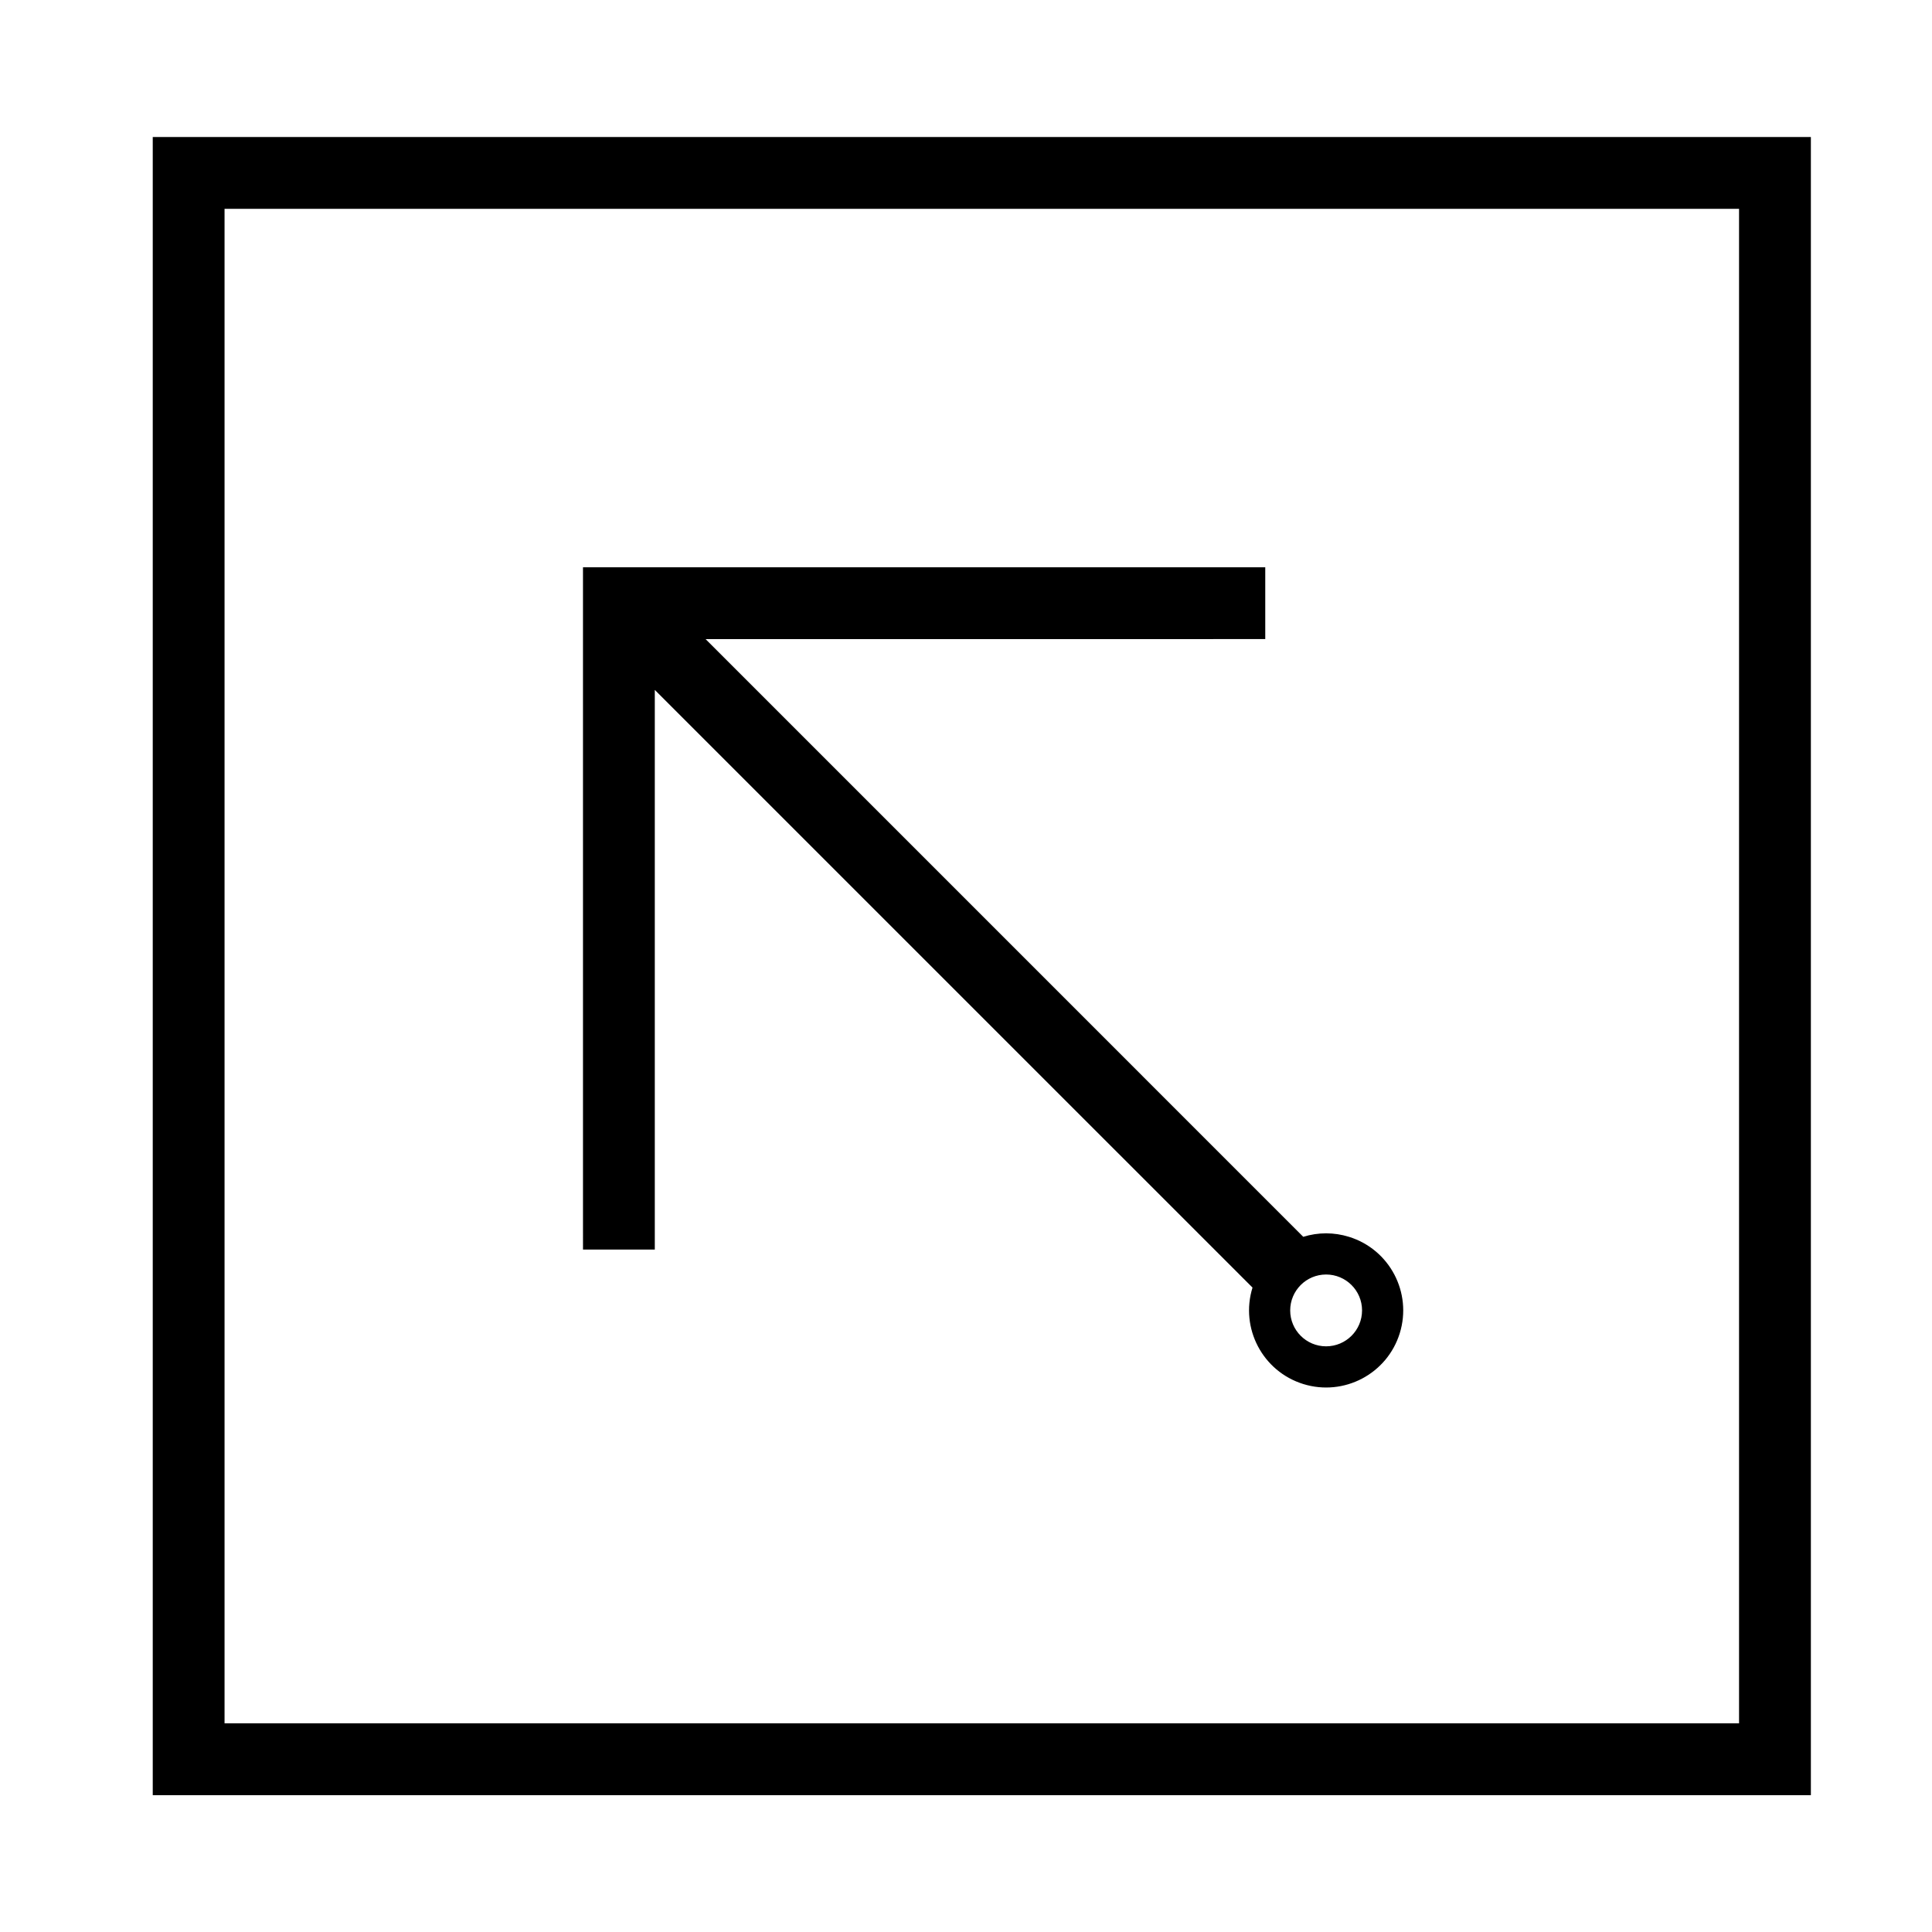
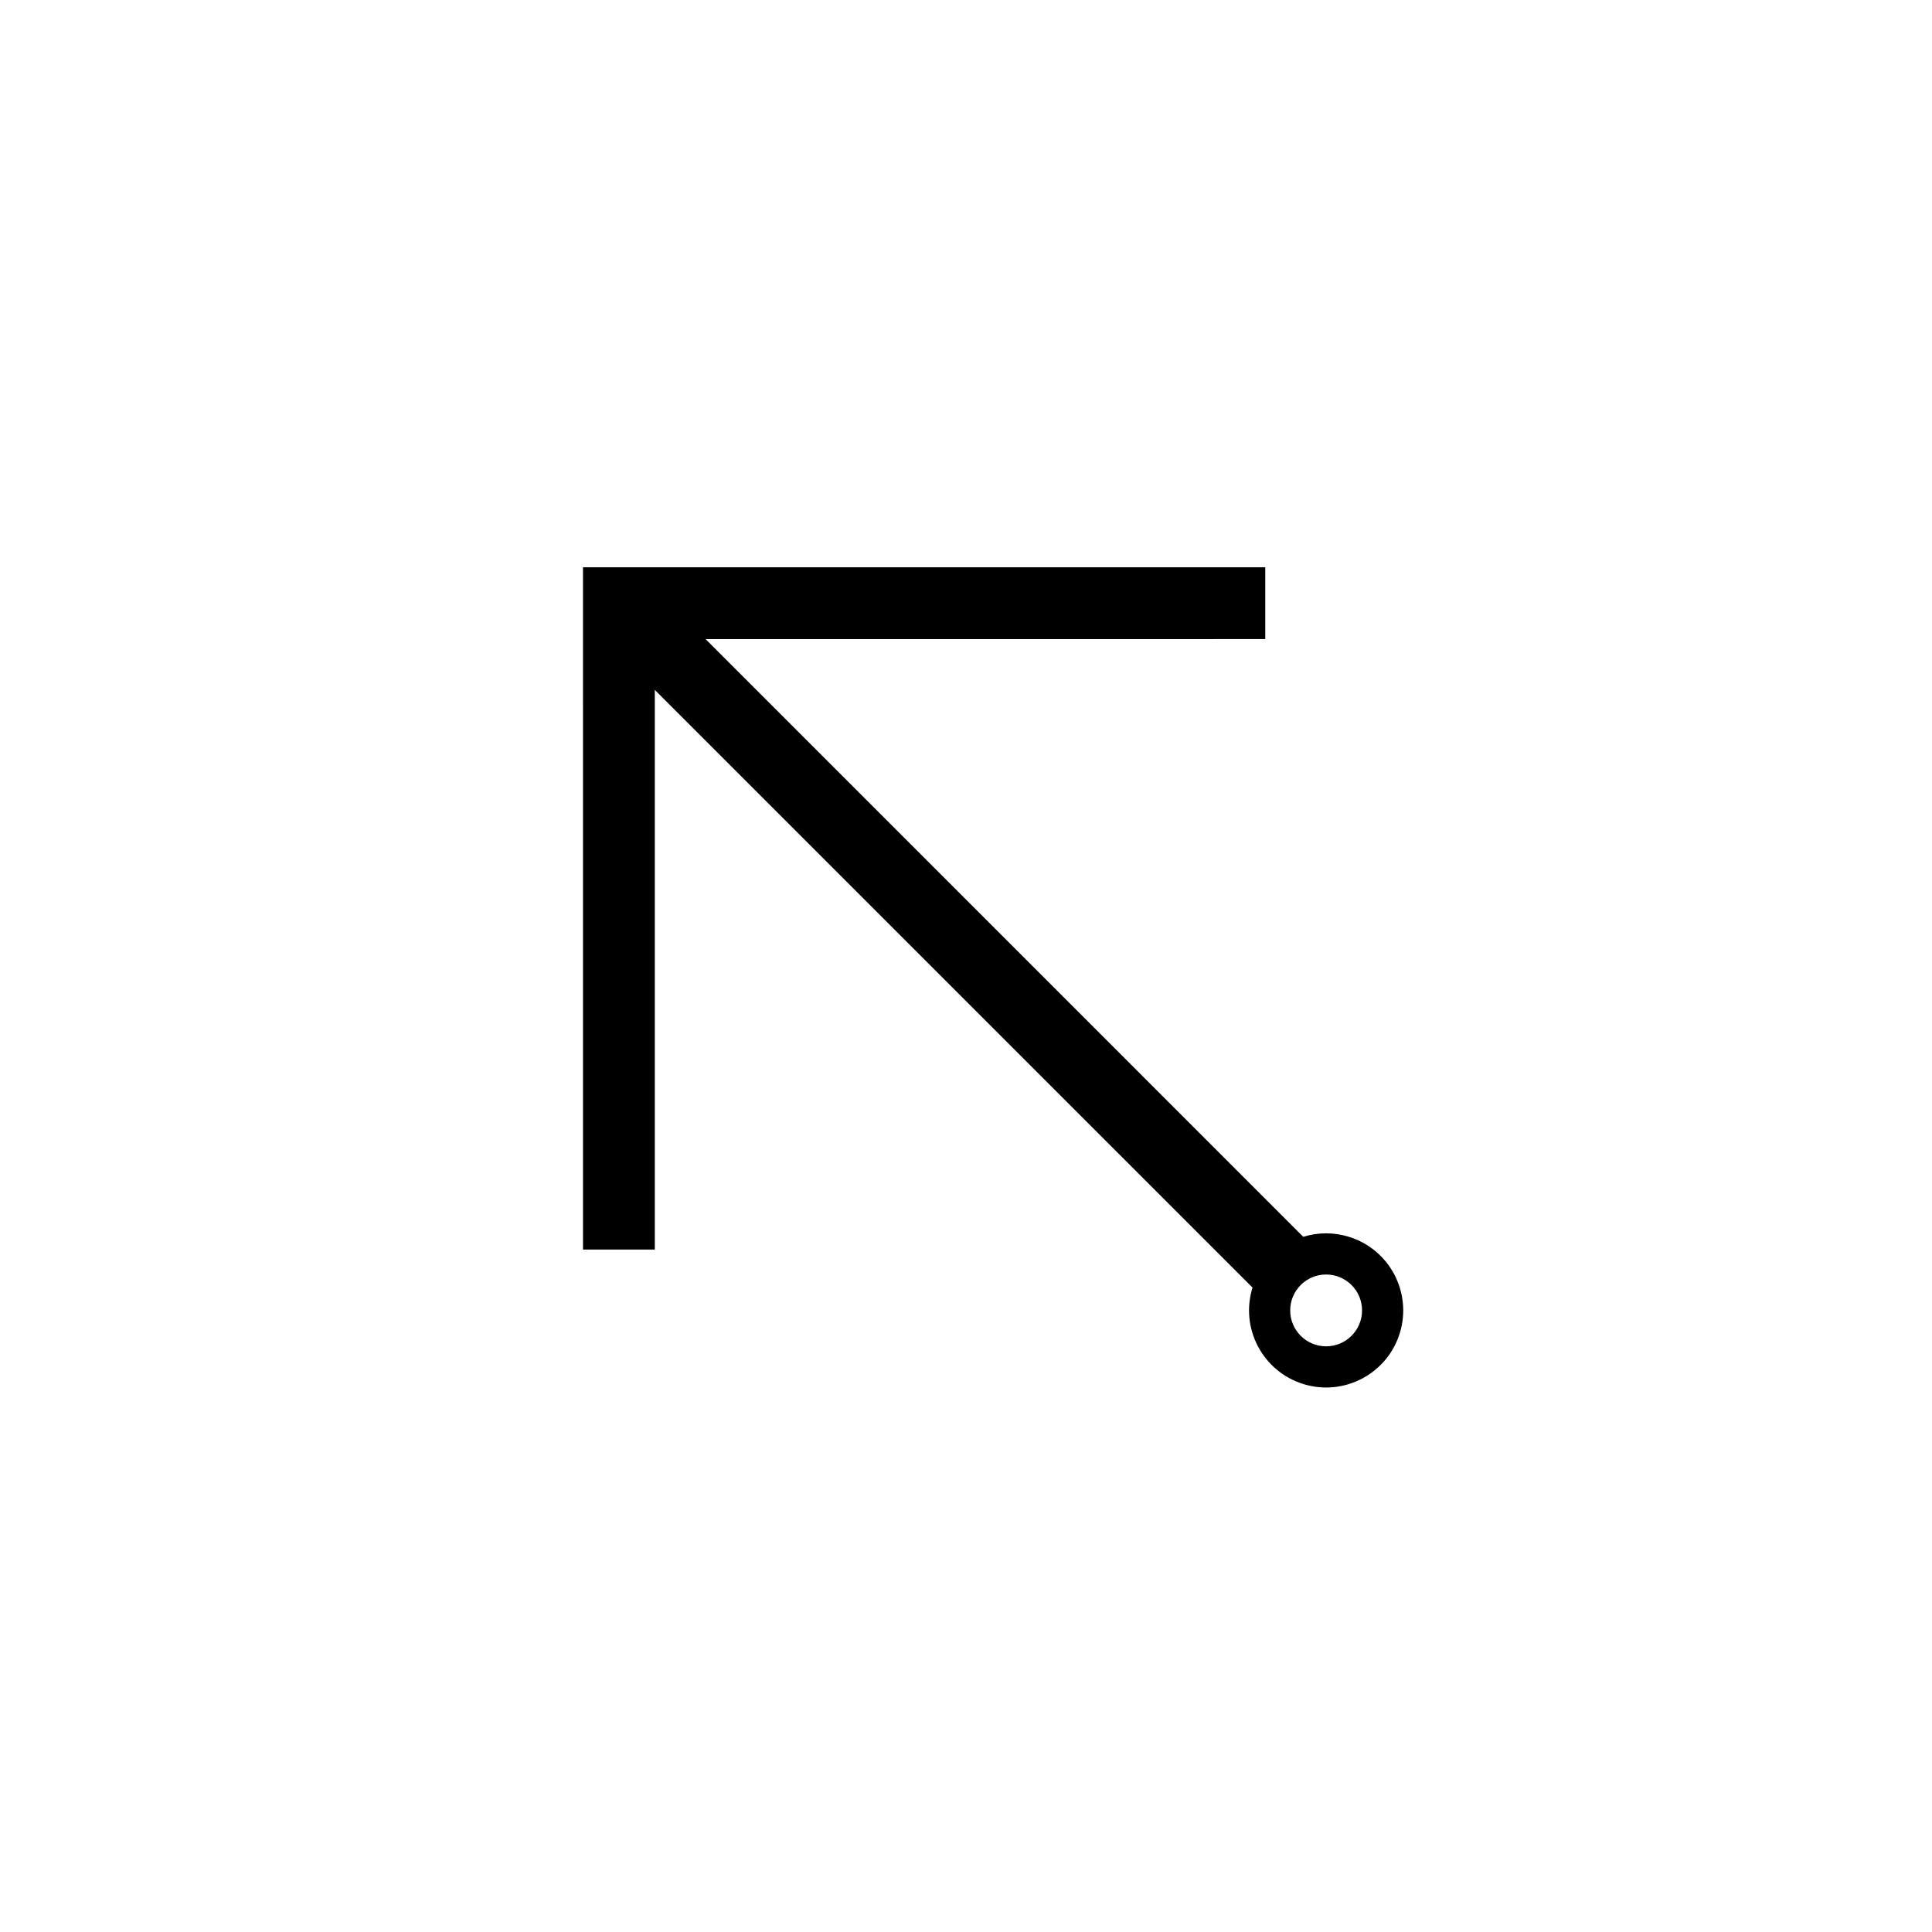
<svg xmlns="http://www.w3.org/2000/svg" fill="#000000" width="800px" height="800px" version="1.1" viewBox="144 144 512 512">
  <g>
    <path d="m501.49 471.77c10.777 3.336 16.797 14.781 13.461 25.555-3.344 10.777-14.793 16.797-25.562 13.461-10.777-3.344-16.797-14.793-13.461-25.562l-158.4-158.39v148.31h-19.027l-0.004-180.81h180.81v19.027l-148.32 0.004 158.39 158.4c3.941-1.227 8.164-1.227 12.105 0.004zm3.469 19.504c0-5.254-4.273-9.516-9.527-9.516s-9.516 4.262-9.516 9.516c0 5.254 4.262 9.516 9.516 9.516 5.258 0 9.527-4.262 9.527-9.516z" />
-     <path d="m184.48 180.31h439.42v439.43h-439.42zm19.027 420.39h401.36v-401.36h-401.36z" />
  </g>
</svg>